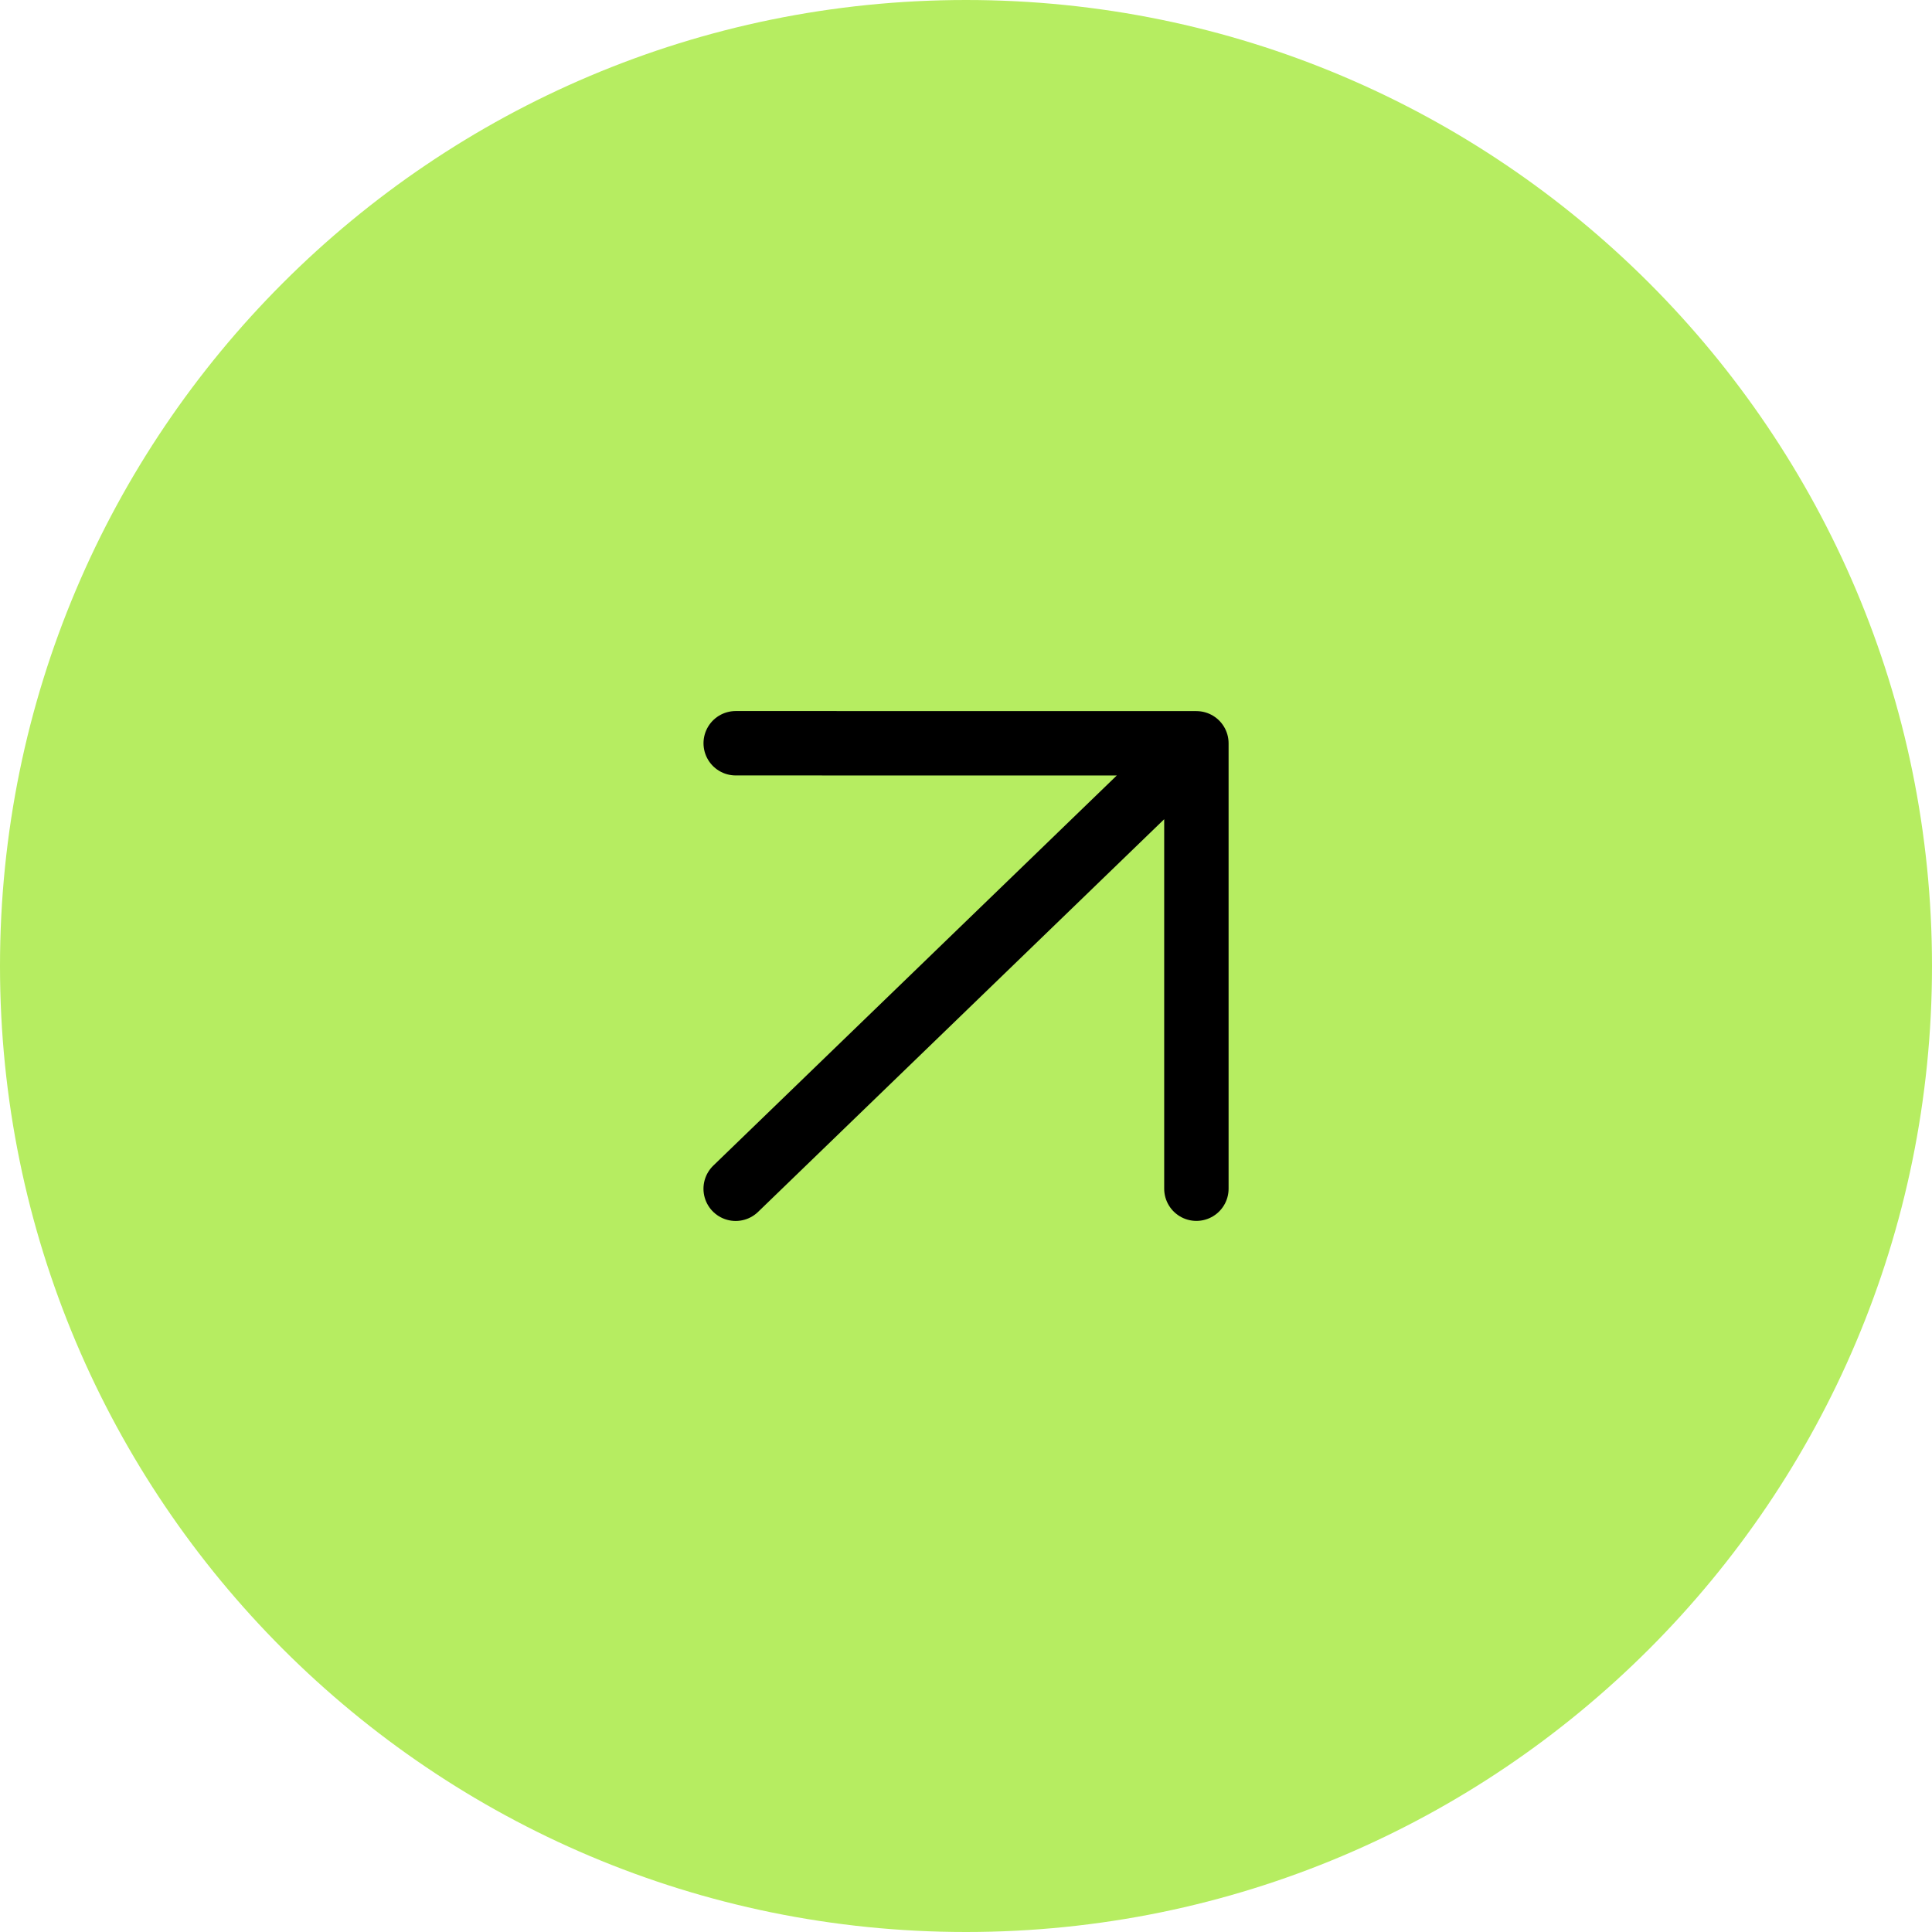
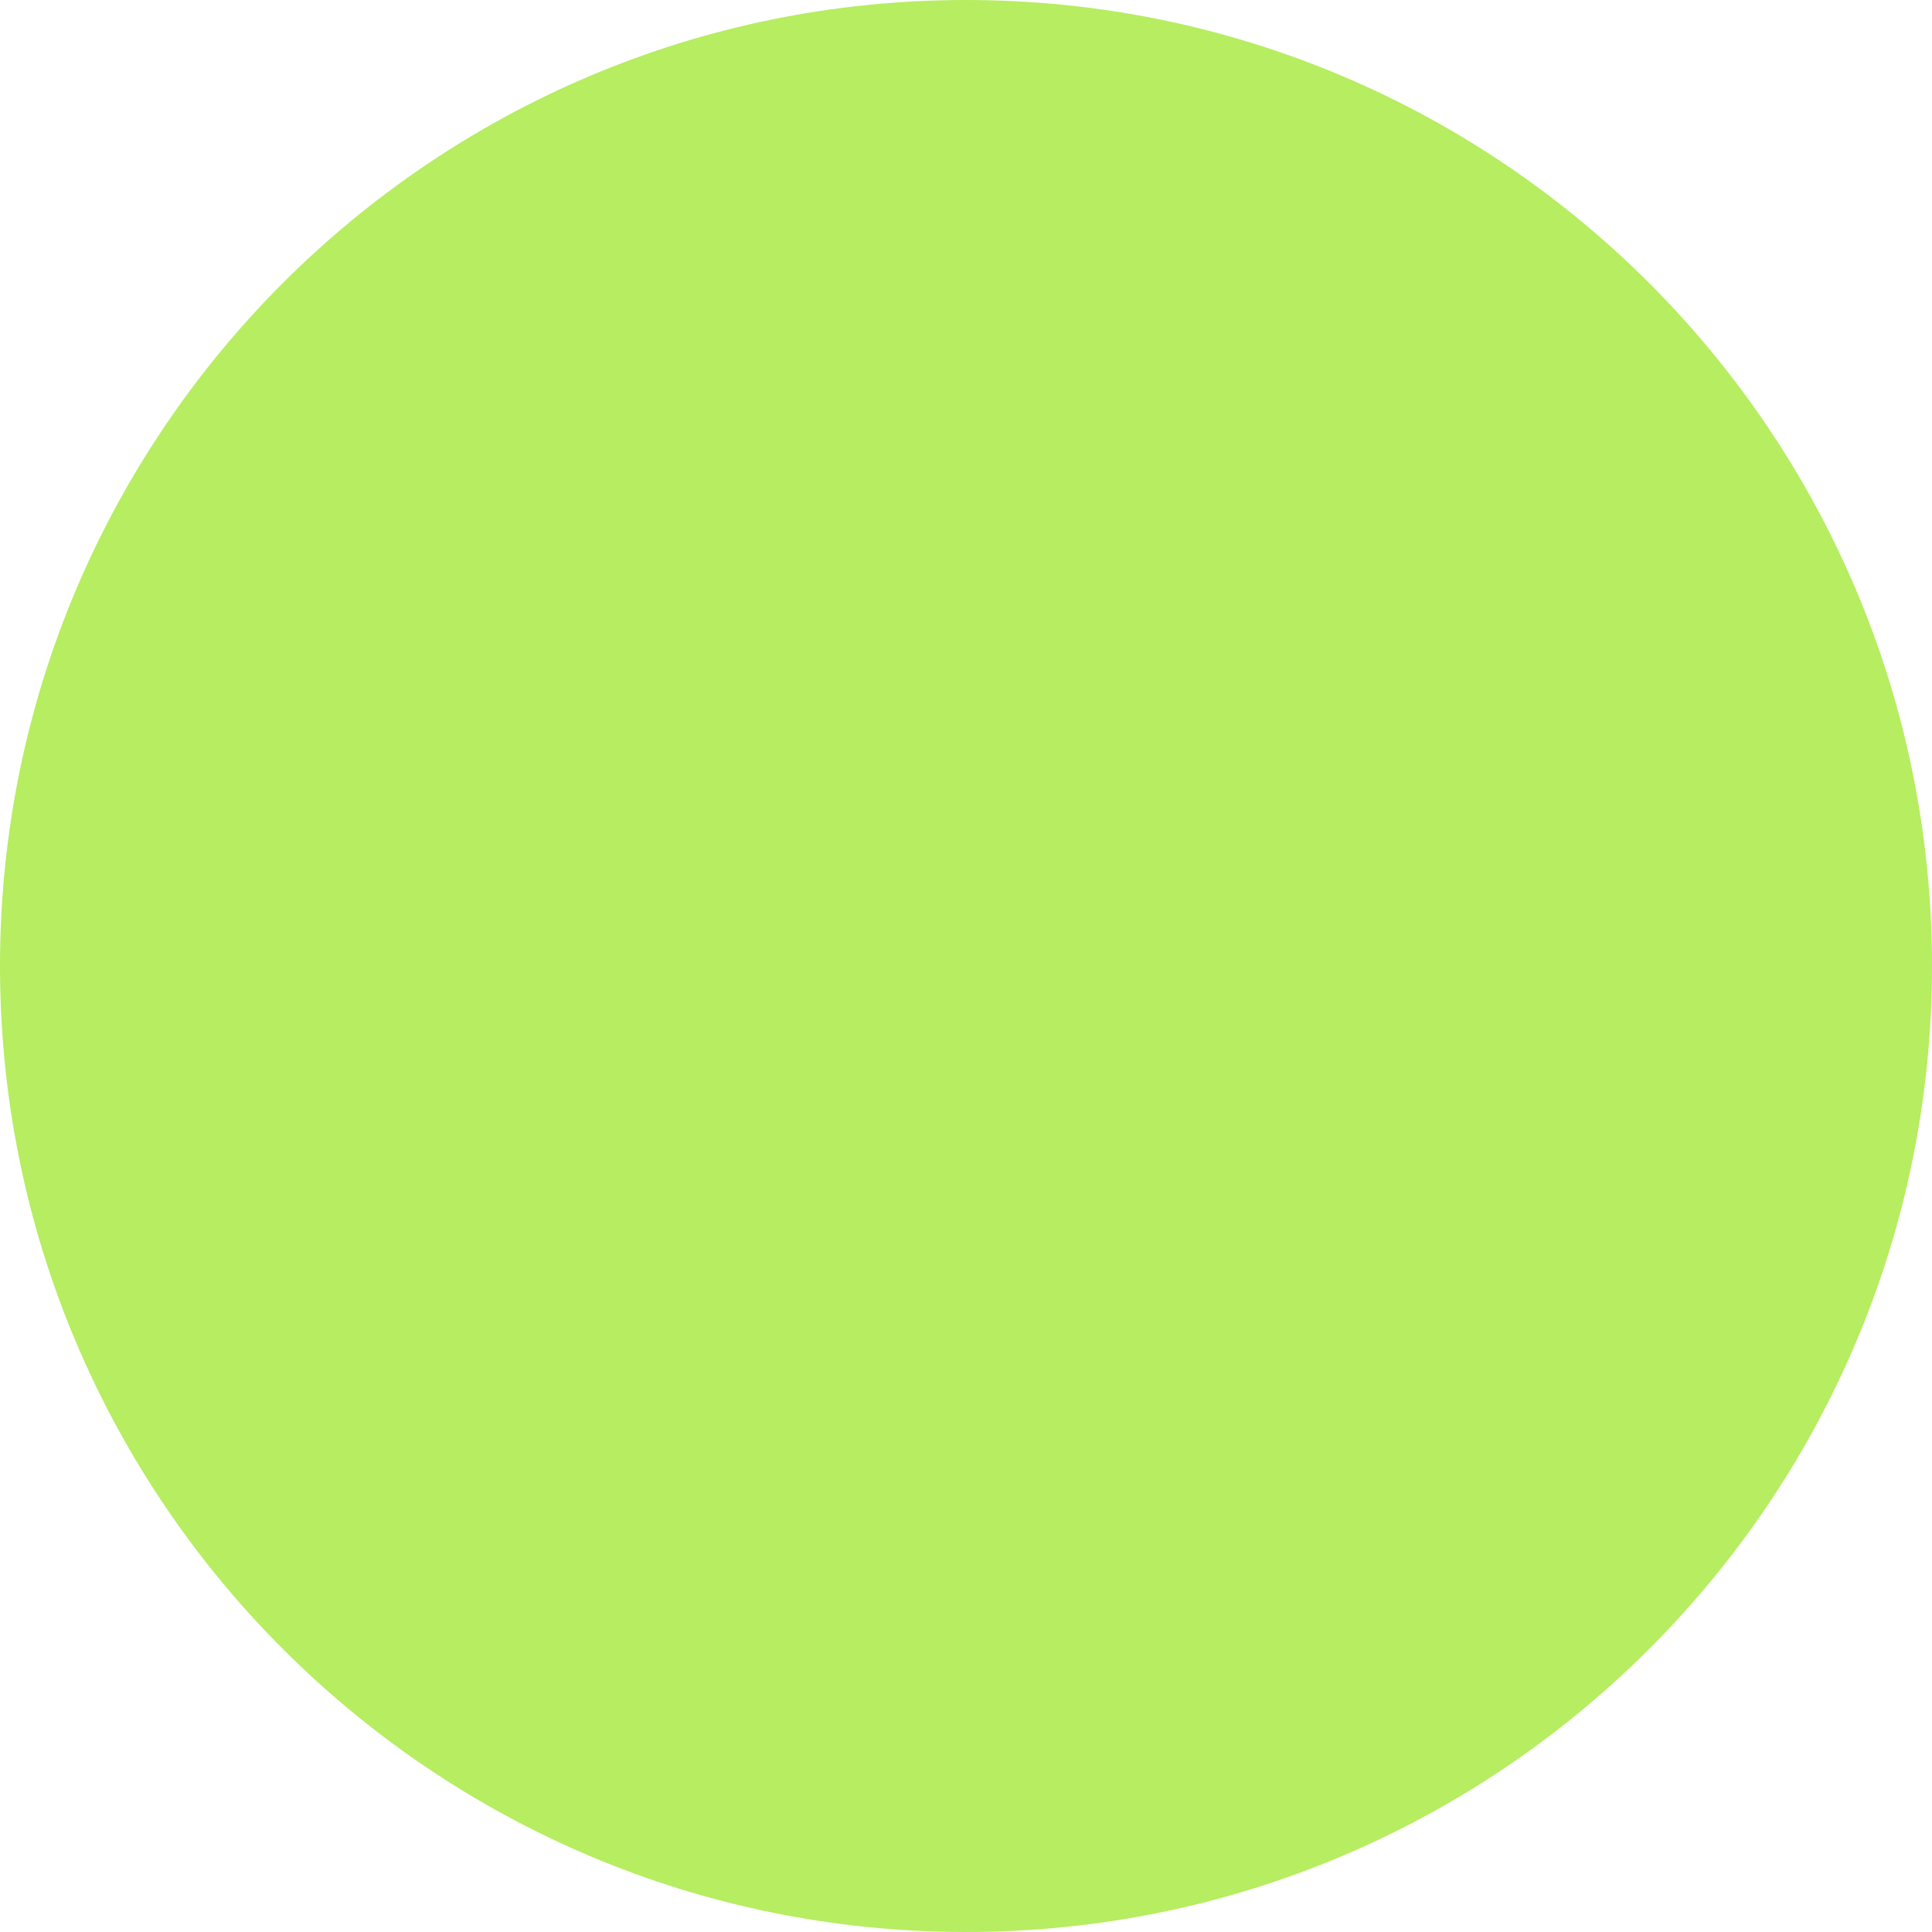
<svg xmlns="http://www.w3.org/2000/svg" width="60" height="60" viewBox="0 0 60 60" fill="none">
  <path d="M0 30C0 13.431 13.431 0 30 0C46.569 0 60 13.431 60 30C60 46.569 46.569 60 30 60C13.431 60 0 46.569 0 30Z" fill="#B6ED61" />
-   <path d="M22.847 36.918L37.155 23.084M37.155 23.084L22.848 23.082M37.155 23.084L37.155 36.916" stroke="black" stroke-width="2" stroke-linecap="round" />
</svg>